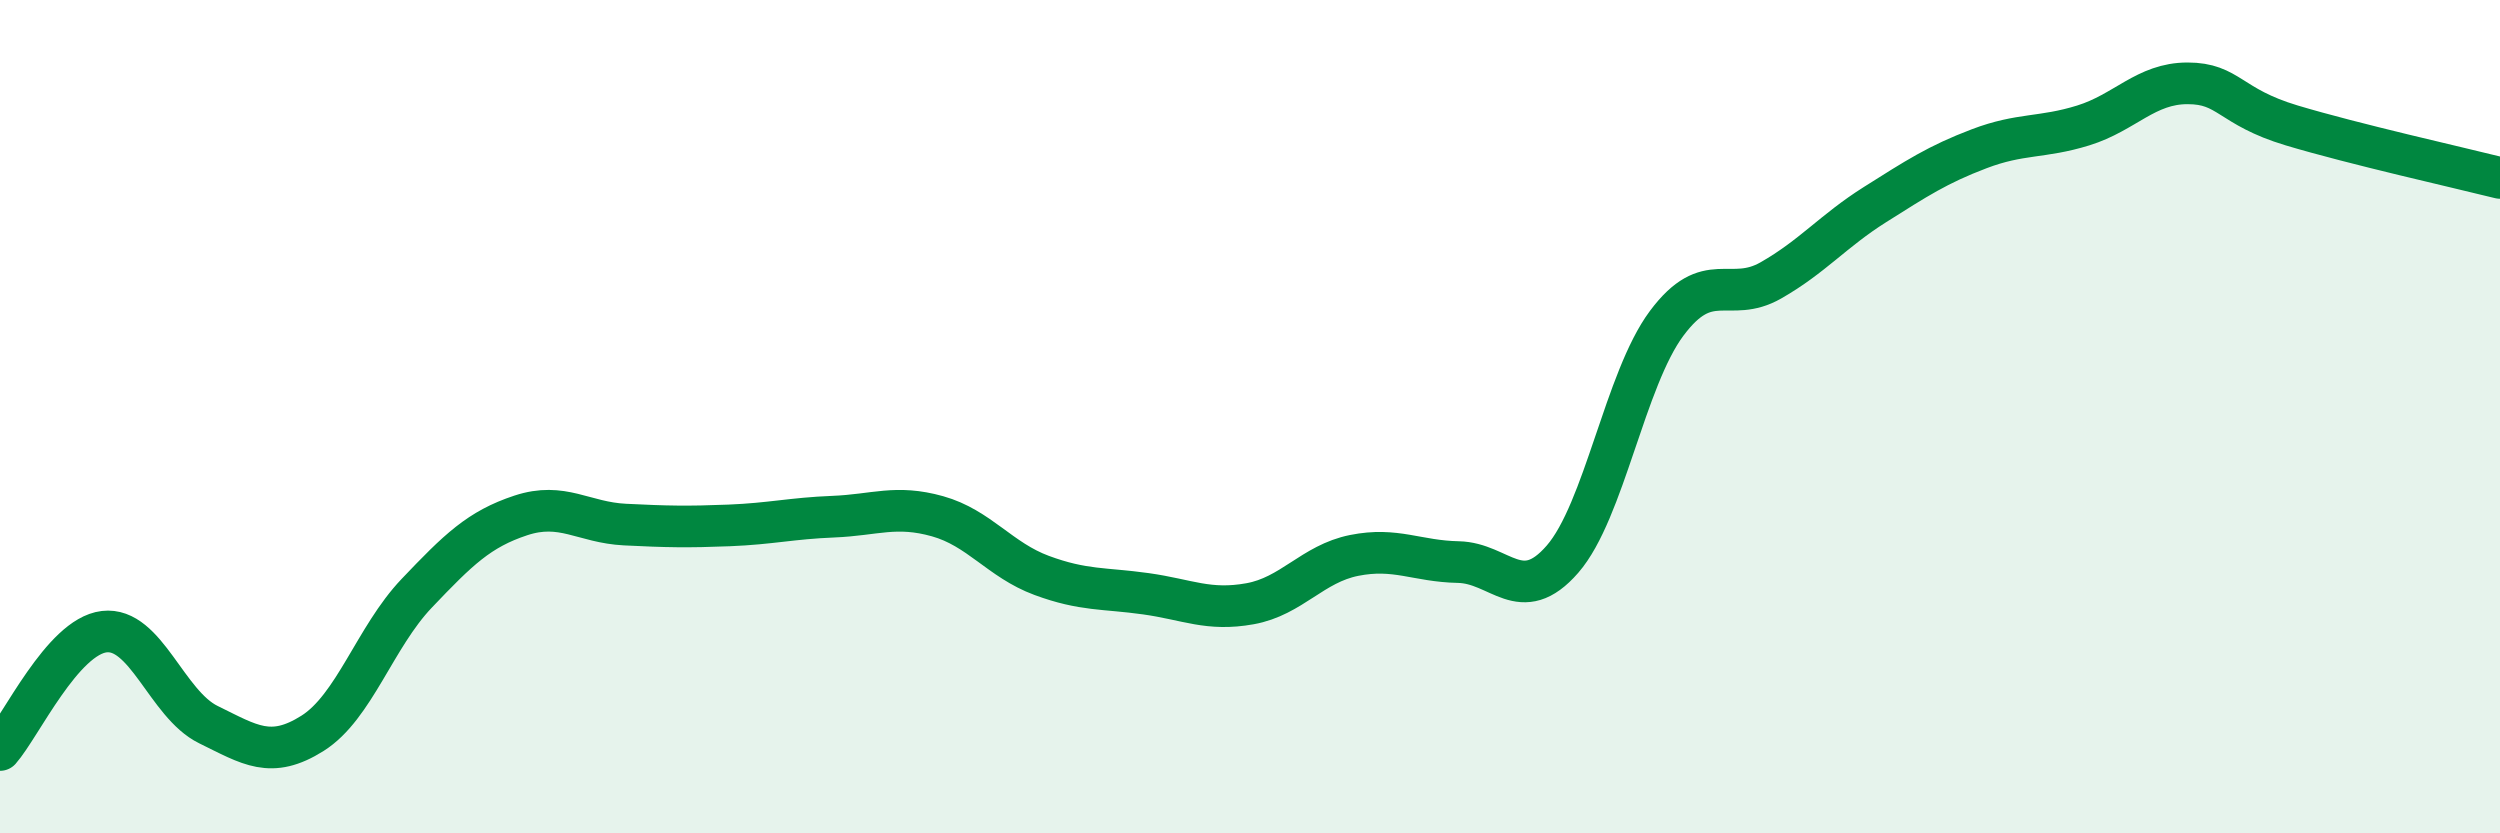
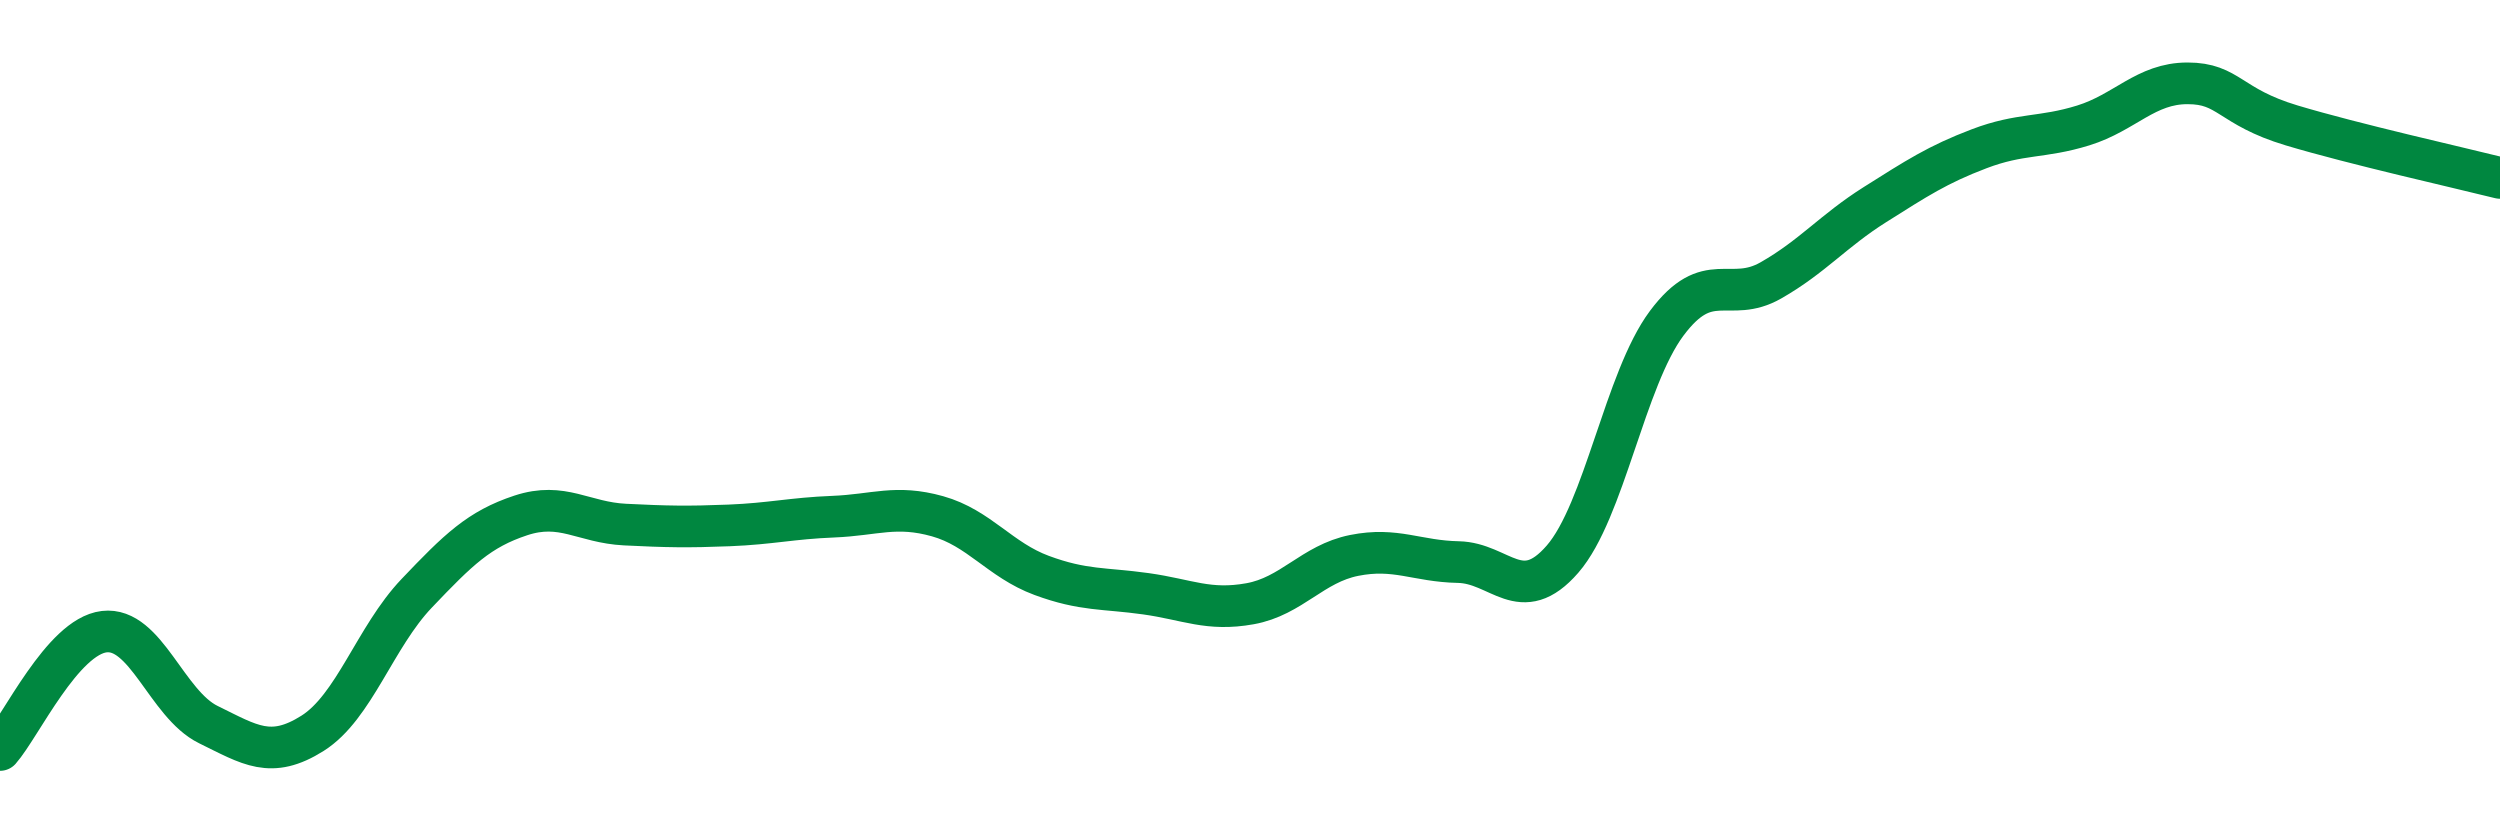
<svg xmlns="http://www.w3.org/2000/svg" width="60" height="20" viewBox="0 0 60 20">
-   <path d="M 0,18 C 0.5,17.43 1.5,15.28 2.5,15.16 C 3.5,15.04 4,16.9 5,17.39 C 6,17.88 6.5,18.23 7.5,17.6 C 8.5,16.97 9,15.29 10,14.24 C 11,13.19 11.5,12.7 12.5,12.37 C 13.5,12.04 14,12.54 15,12.59 C 16,12.64 16.5,12.65 17.5,12.61 C 18.5,12.57 19,12.44 20,12.4 C 21,12.36 21.5,12.11 22.5,12.39 C 23.5,12.67 24,13.44 25,13.81 C 26,14.18 26.5,14.11 27.5,14.25 C 28.5,14.39 29,14.67 30,14.49 C 31,14.31 31.5,13.53 32.5,13.33 C 33.5,13.13 34,13.47 35,13.49 C 36,13.51 36.5,14.57 37.5,13.42 C 38.5,12.27 39,9.1 40,7.76 C 41,6.42 41.5,7.3 42.5,6.73 C 43.5,6.16 44,5.54 45,4.91 C 46,4.28 46.5,3.95 47.5,3.57 C 48.5,3.19 49,3.32 50,3.01 C 51,2.7 51.5,2 52.5,2 C 53.5,2 53.5,2.56 55,3.01 C 56.5,3.46 59,4.02 60,4.27L60 20L0 20Z" fill="#008740" opacity="0.1" stroke-linecap="round" stroke-linejoin="round" />
  <path d="M 0,18 C 0.5,17.43 1.5,15.28 2.5,15.16 C 3.5,15.04 4,16.9 5,17.39 C 6,17.88 6.5,18.23 7.5,17.6 C 8.5,16.97 9,15.29 10,14.24 C 11,13.19 11.5,12.7 12.5,12.37 C 13.5,12.04 14,12.54 15,12.59 C 16,12.64 16.5,12.65 17.5,12.61 C 18.5,12.57 19,12.44 20,12.4 C 21,12.36 21.5,12.11 22.5,12.39 C 23.5,12.67 24,13.44 25,13.81 C 26,14.18 26.5,14.11 27.5,14.25 C 28.5,14.39 29,14.67 30,14.49 C 31,14.31 31.5,13.53 32.5,13.33 C 33.5,13.13 34,13.47 35,13.49 C 36,13.51 36.5,14.57 37.5,13.42 C 38.5,12.27 39,9.1 40,7.76 C 41,6.42 41.5,7.3 42.5,6.73 C 43.5,6.16 44,5.54 45,4.91 C 46,4.28 46.5,3.95 47.5,3.57 C 48.5,3.19 49,3.32 50,3.01 C 51,2.7 51.5,2 52.5,2 C 53.5,2 53.5,2.56 55,3.01 C 56.5,3.46 59,4.02 60,4.27" stroke="#008740" stroke-width="1" fill="none" stroke-linecap="round" stroke-linejoin="round" />
</svg>